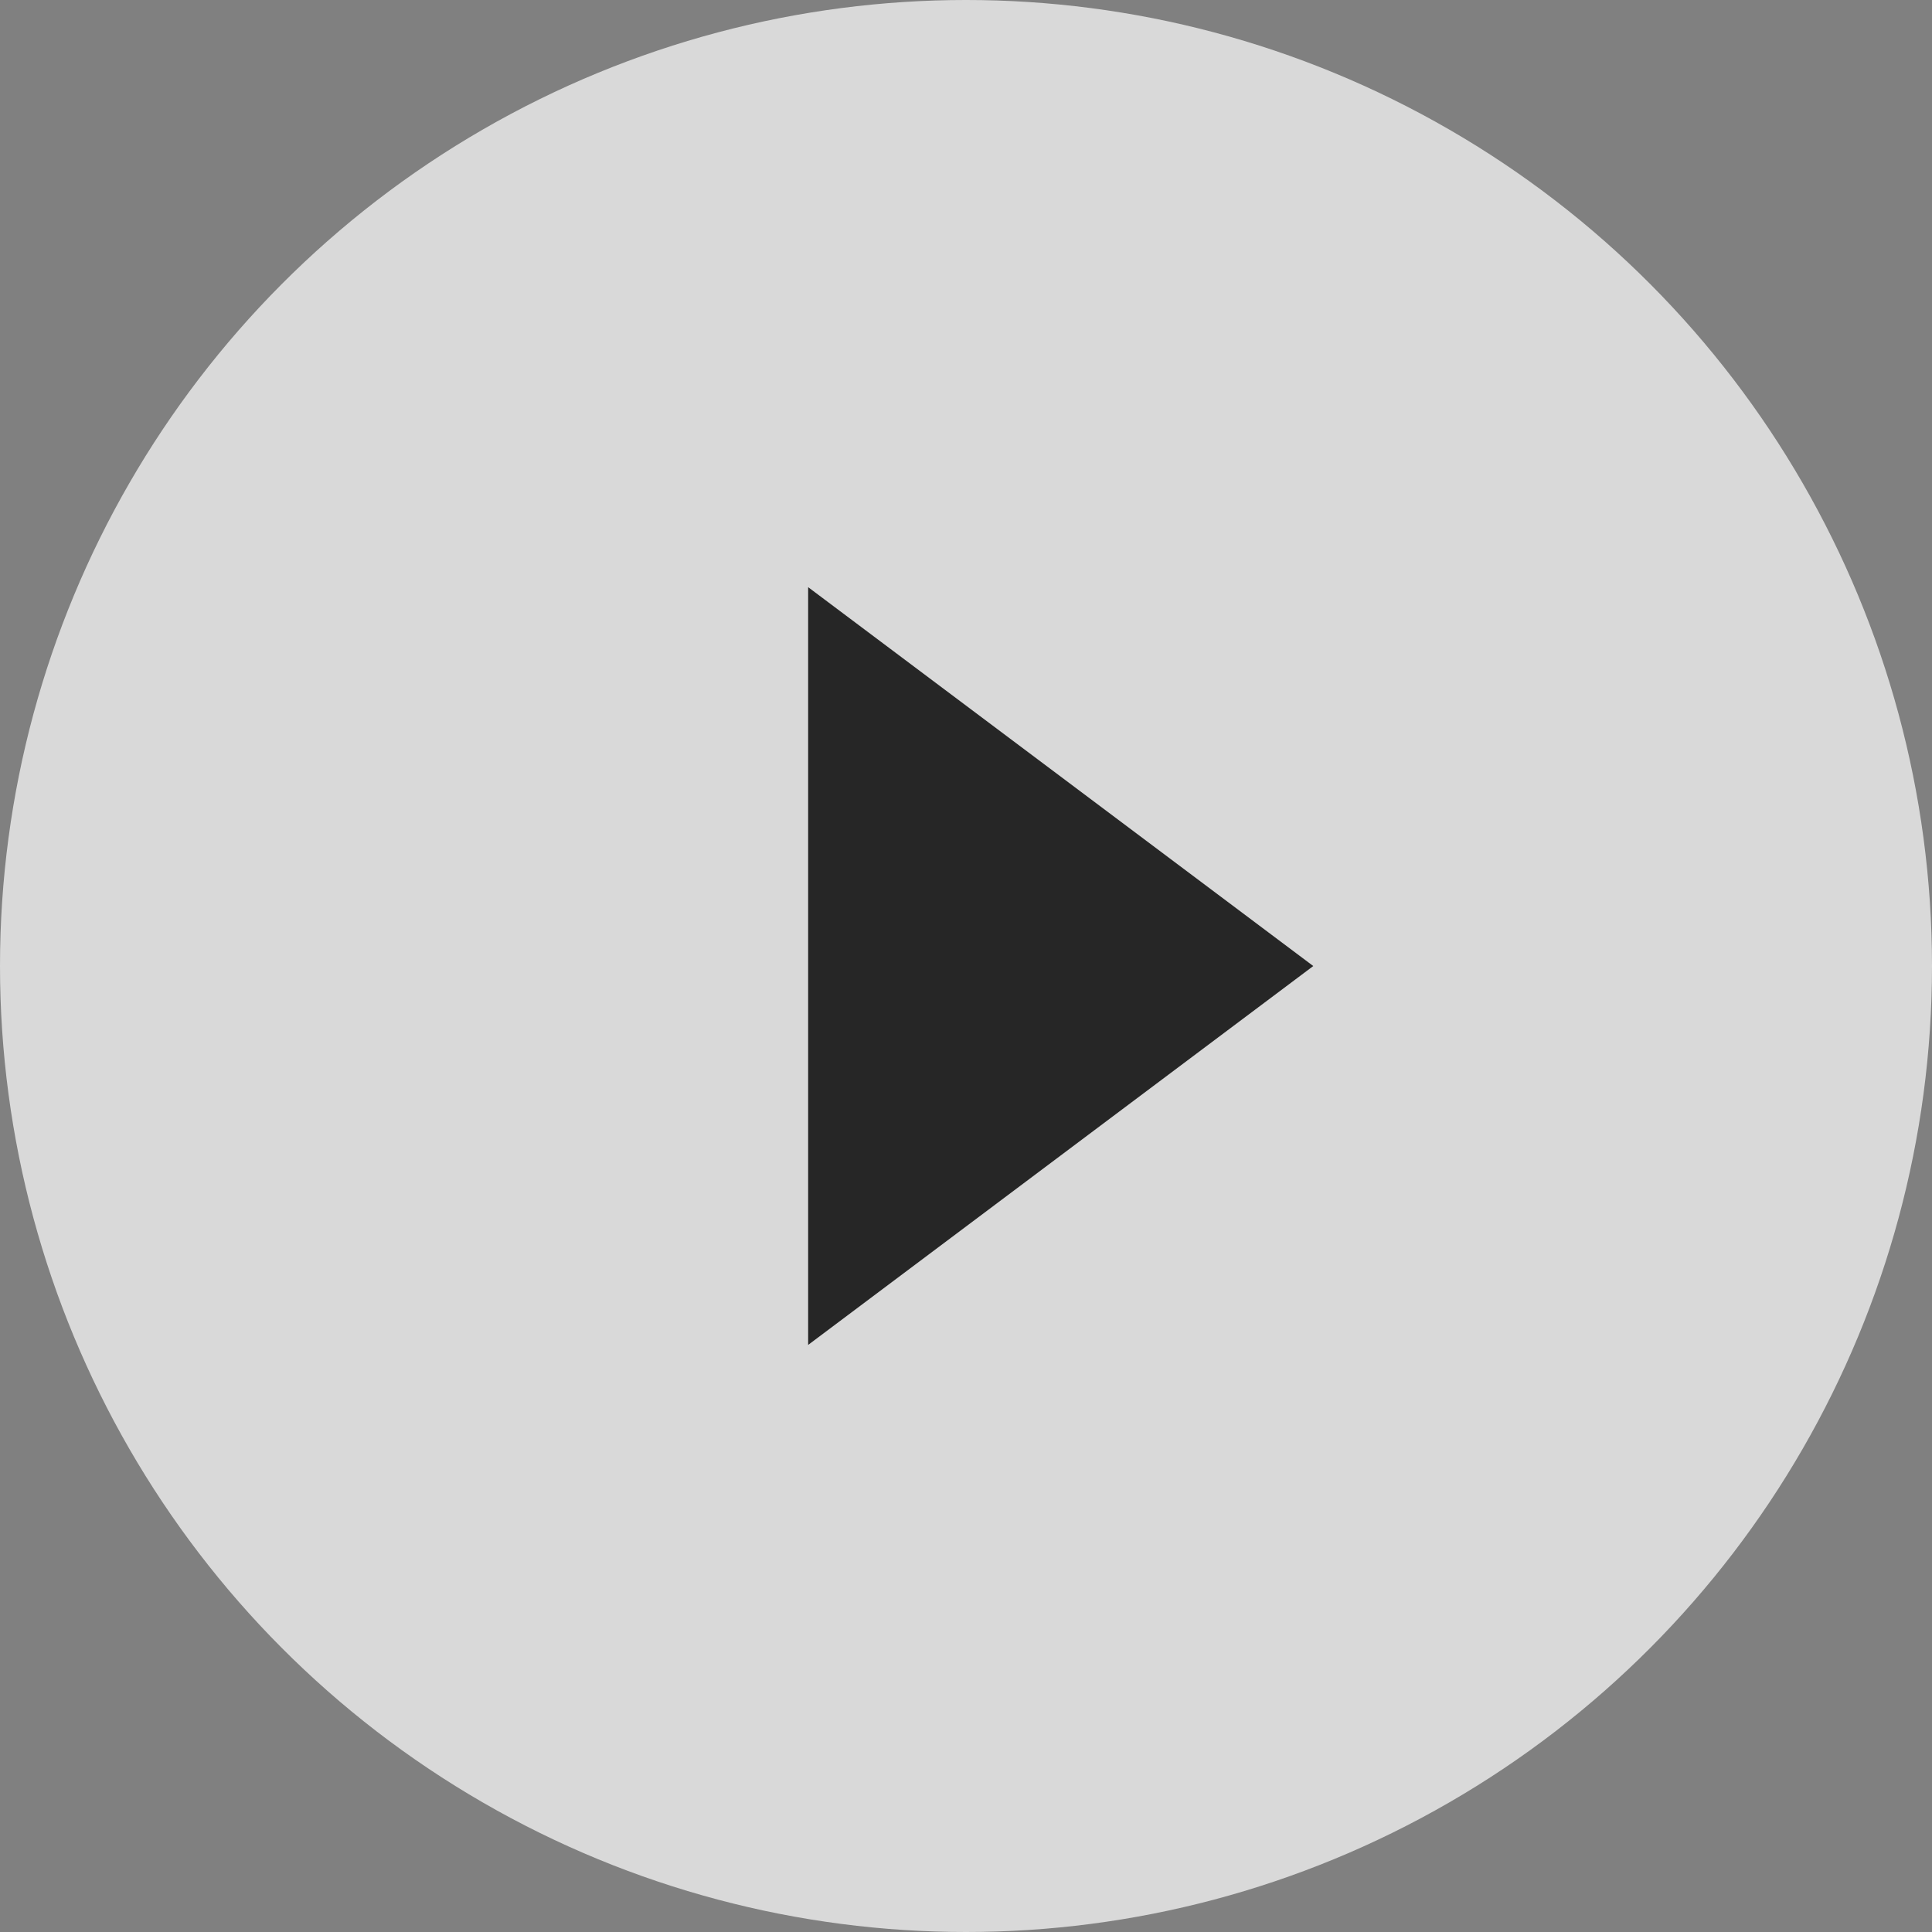
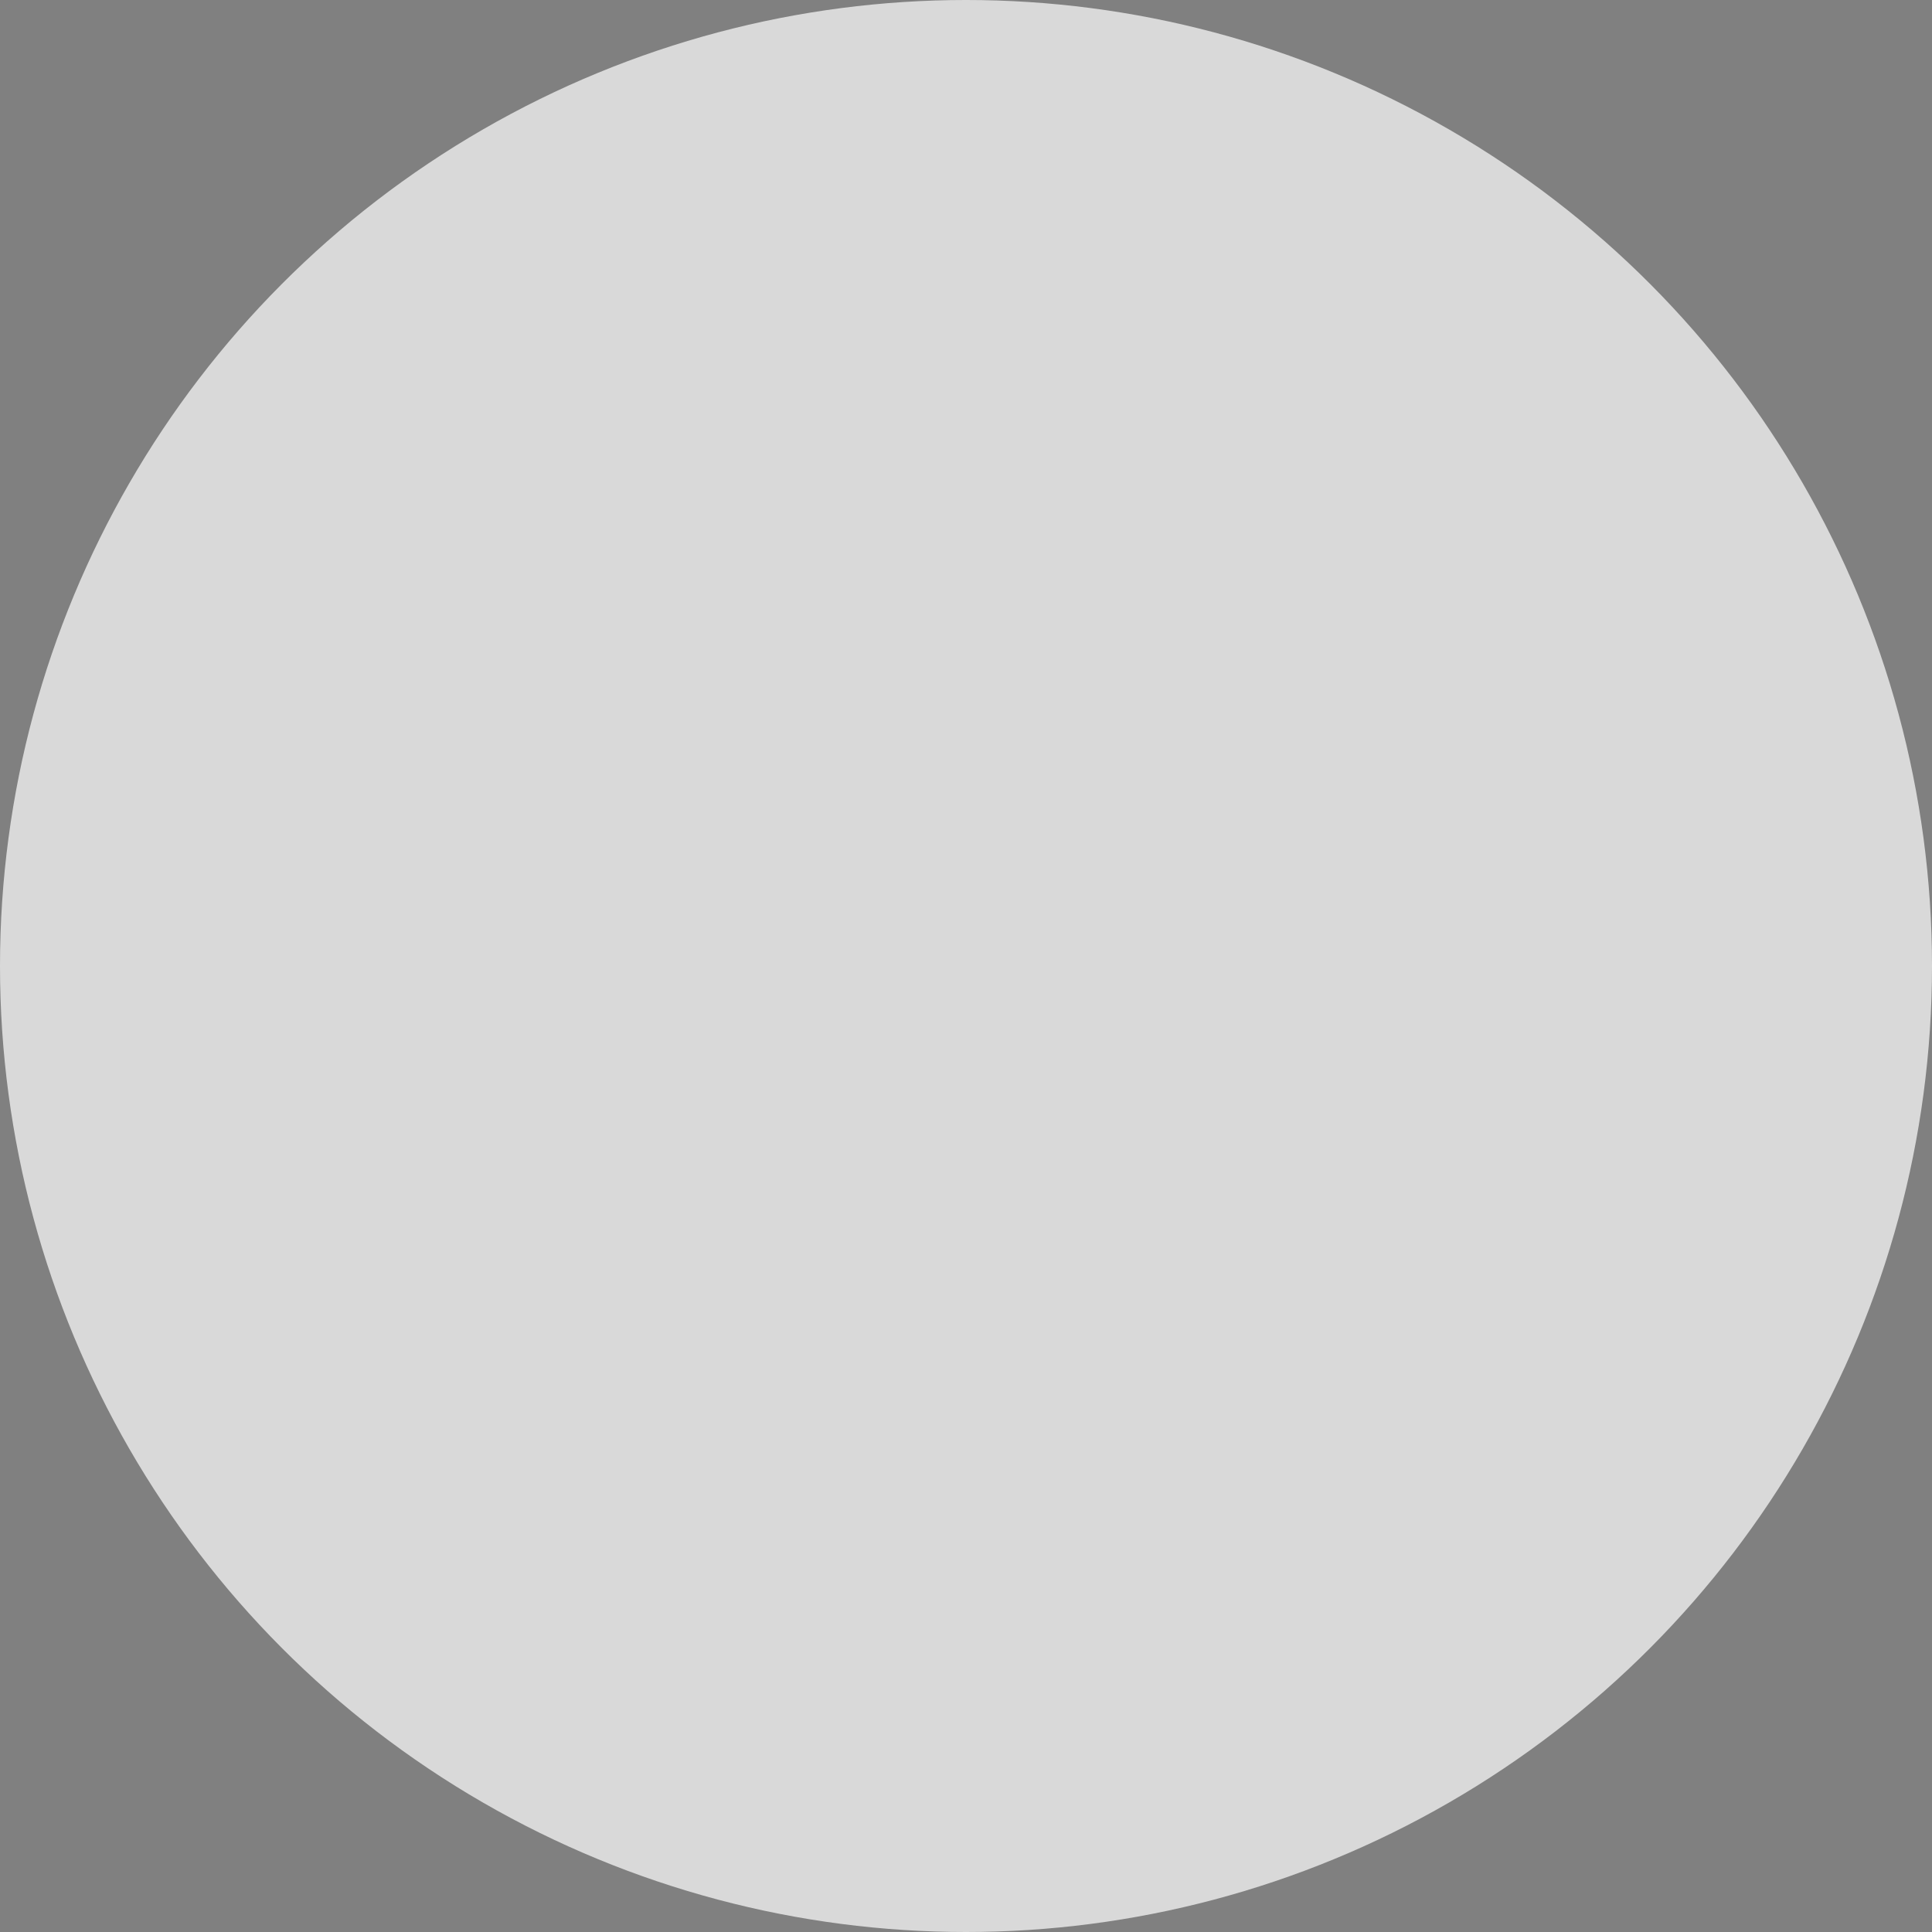
<svg xmlns="http://www.w3.org/2000/svg" width="48" height="48" viewBox="0 0 48 48">
  <rect x="0" y="0" width="48" height="48" fill="#808080" stroke="none" />
  <g id="그룹_166" data-name="그룹 166" opacity="0.7">
    <circle id="타원_1" data-name="타원 1" cx="24" cy="24" r="24" fill="#fff" />
-     <path id="다각형_1" data-name="다각형 1" d="M9.413,0l9.413,12.55H0Z" transform="translate(32.628 14.588) rotate(90)" />
  </g>
</svg>